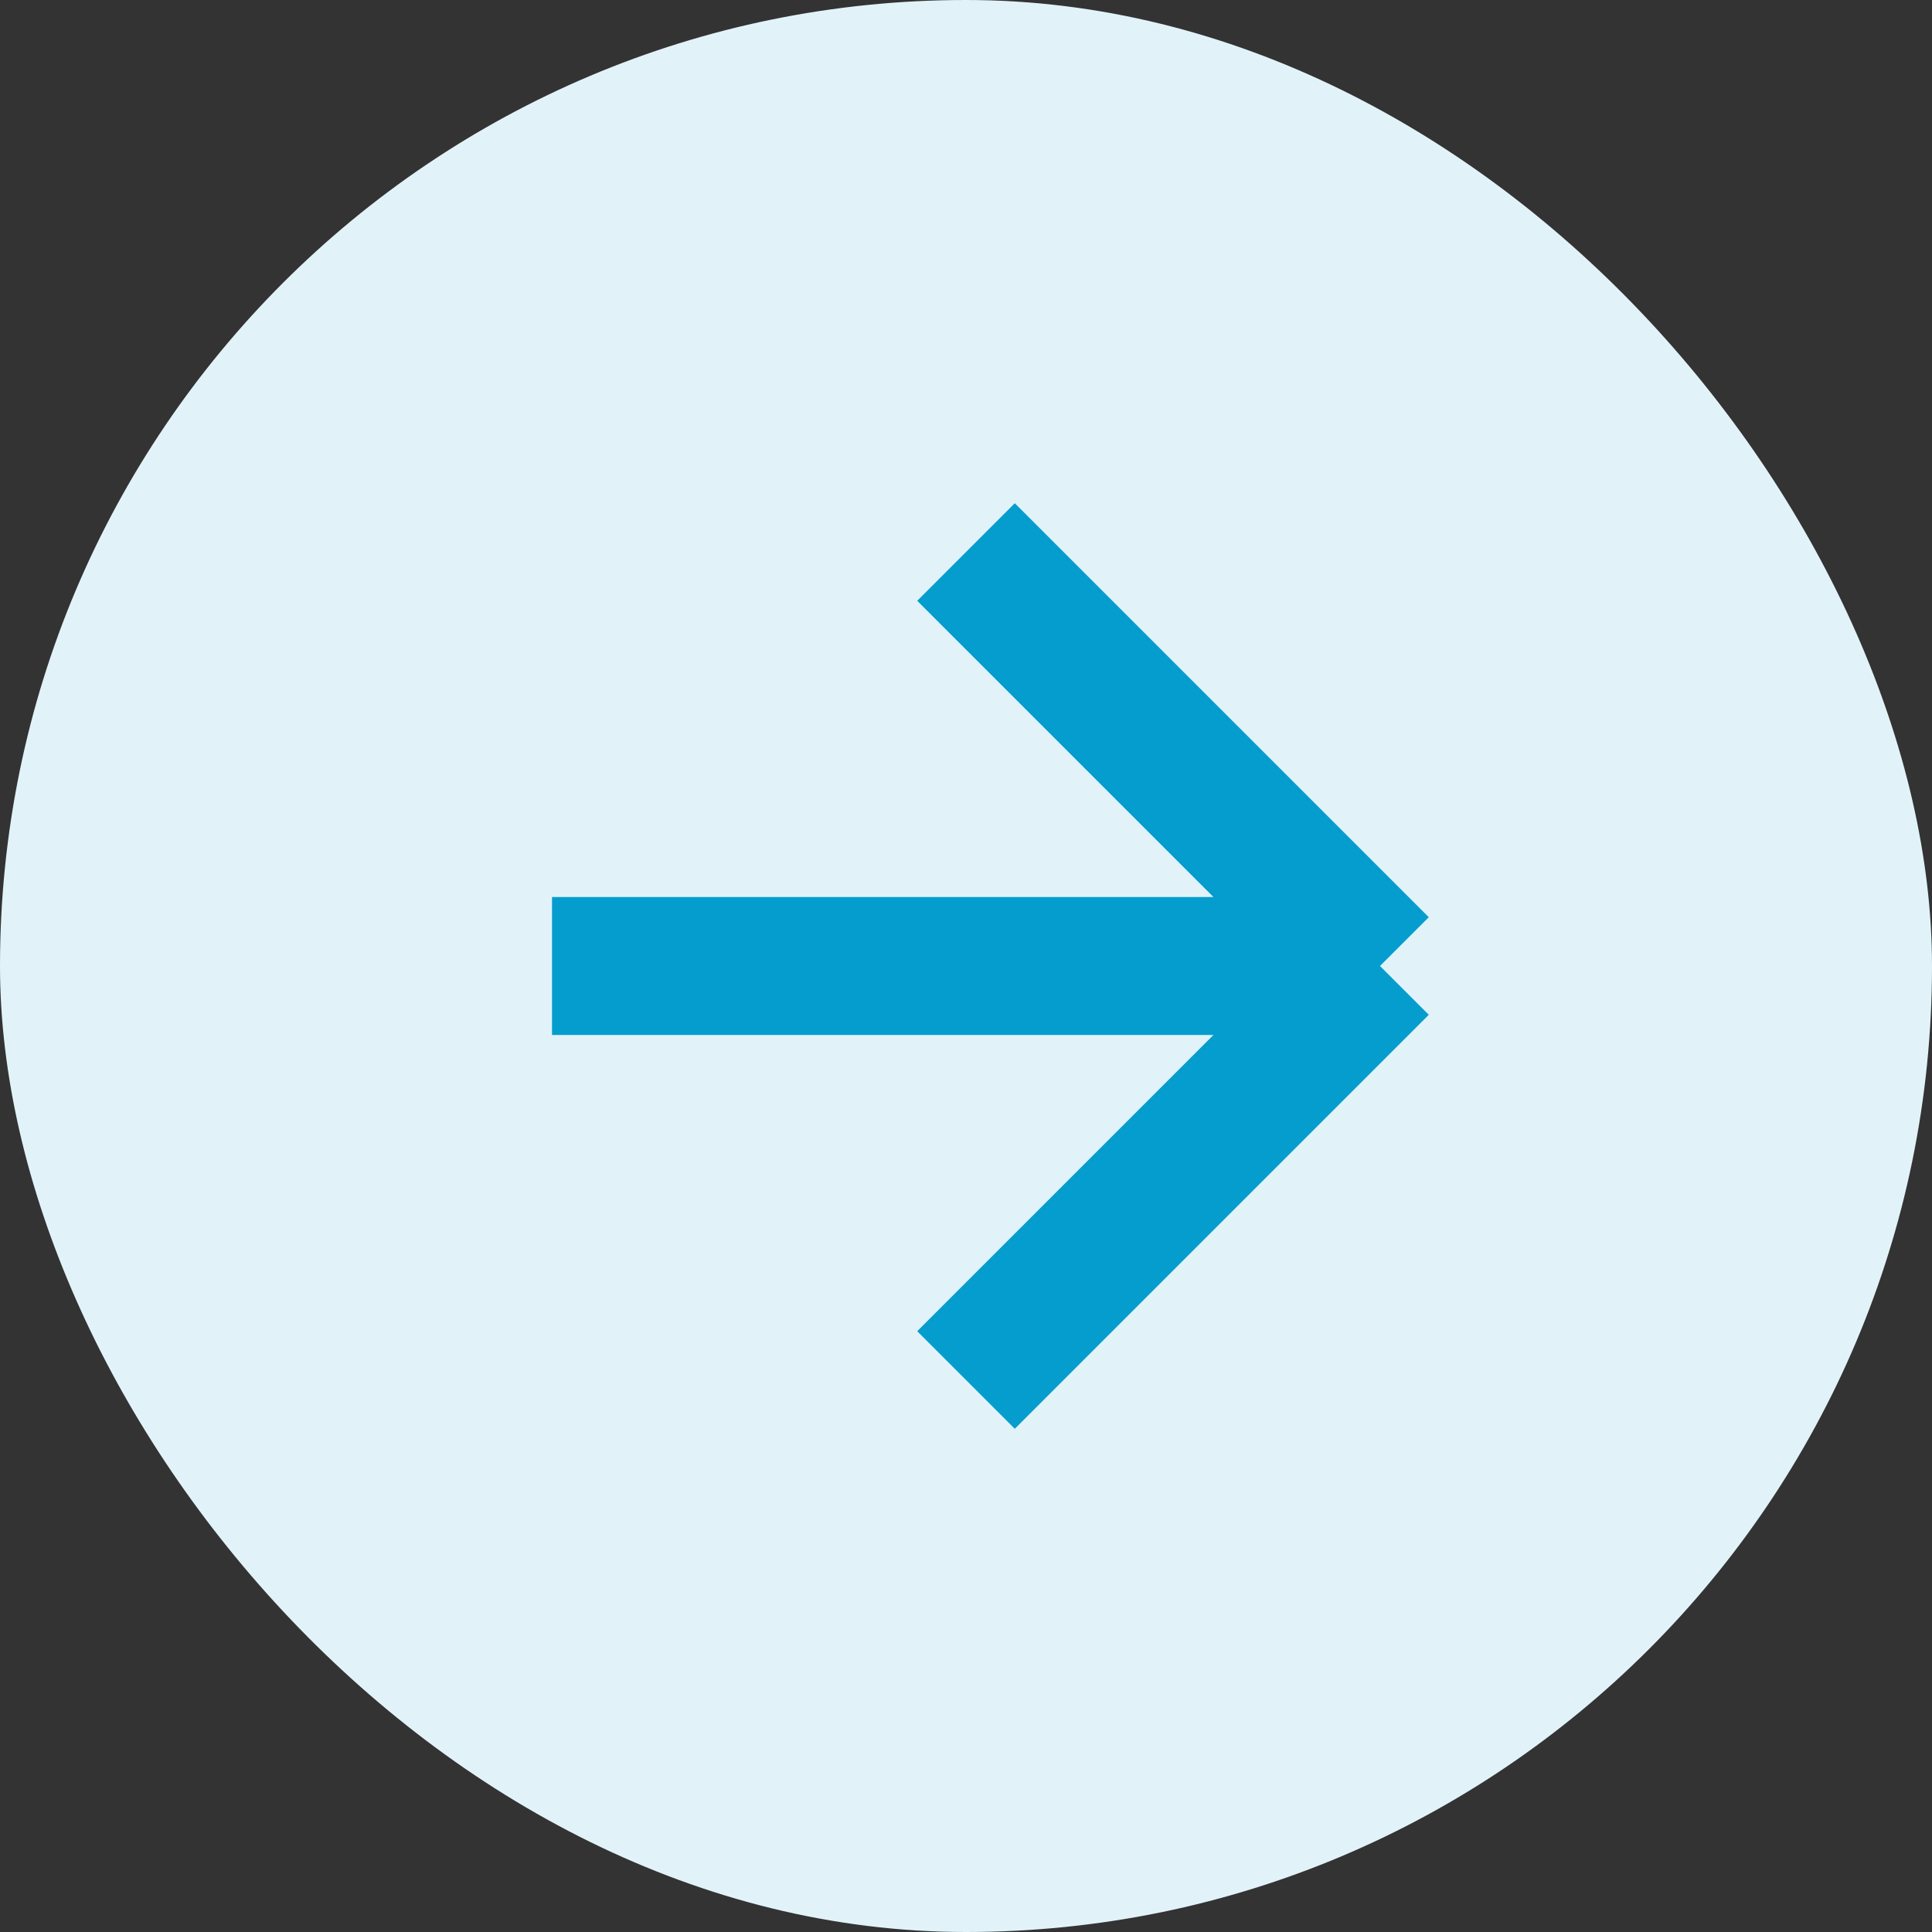
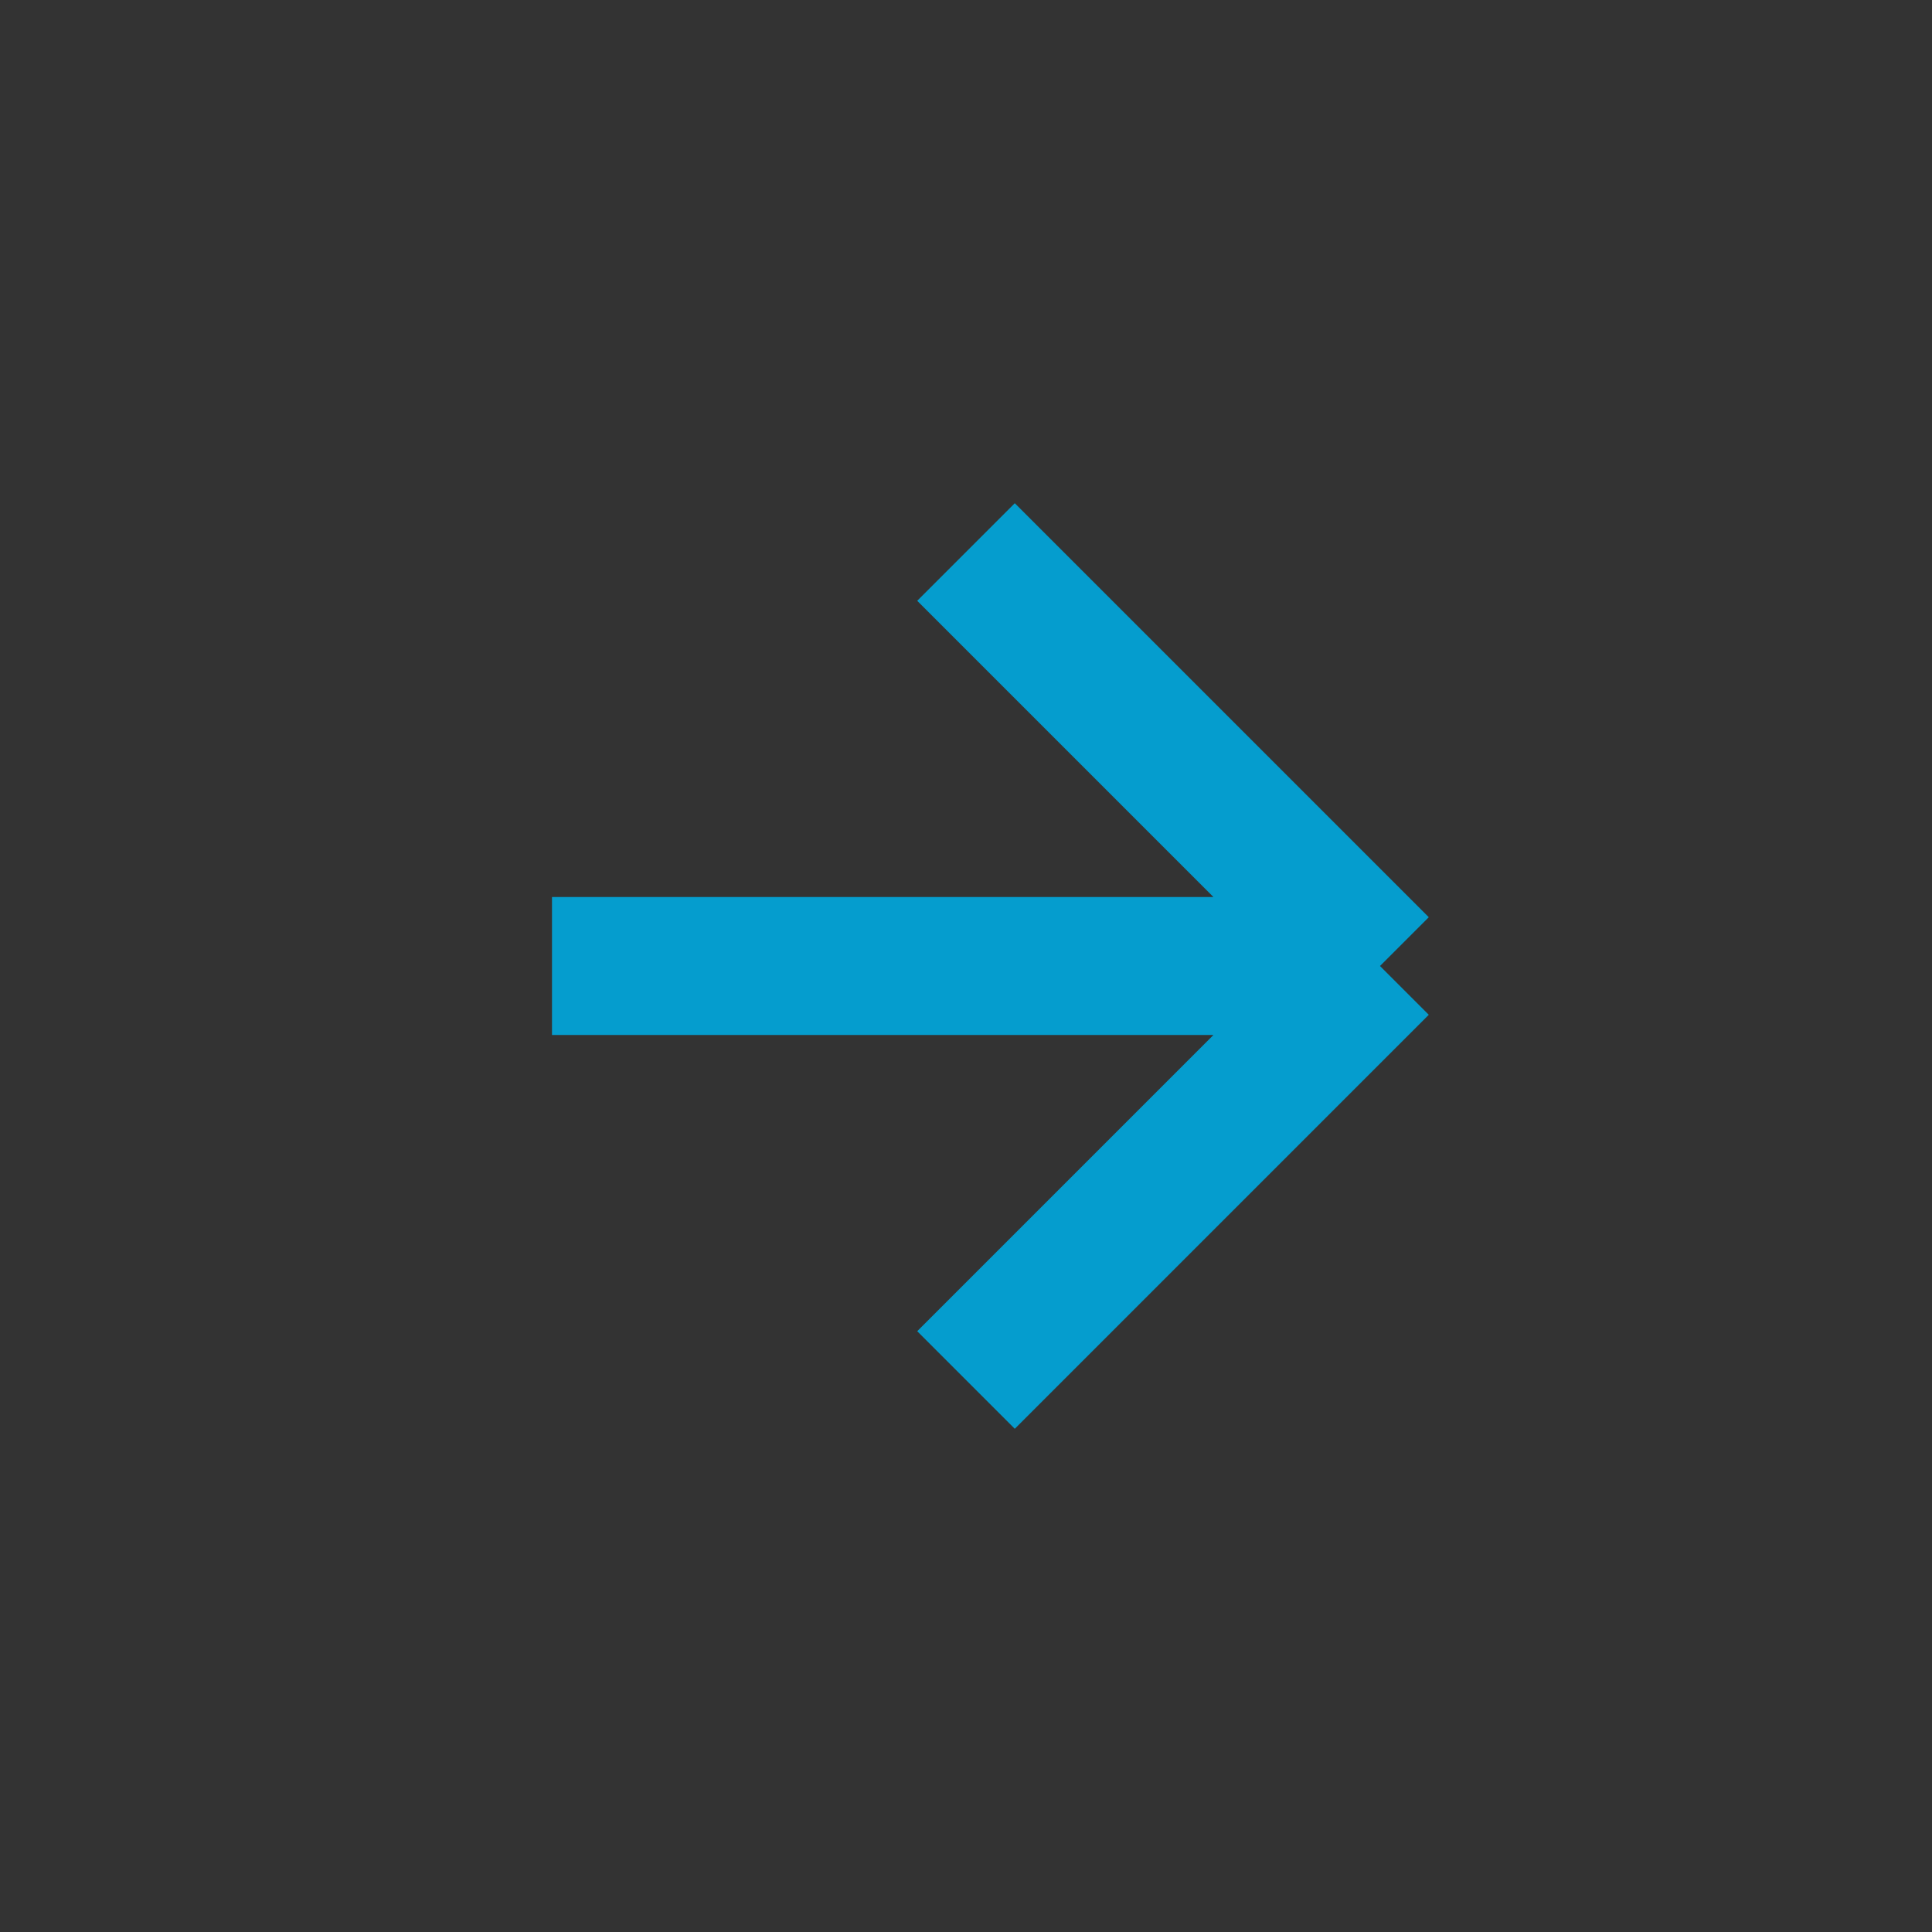
<svg xmlns="http://www.w3.org/2000/svg" width="28" height="28" viewBox="0 0 28 28" fill="none">
  <rect x="0" y="0" width="28" height="28" fill="#333333" stroke="none" />
-   <rect width="28" height="28" rx="14" fill="#E1F3F9" />
  <path d="M8 14h12m0 0l-6 6m6-6l-6-6" stroke="#059DCE" stroke-width="2" />
</svg>